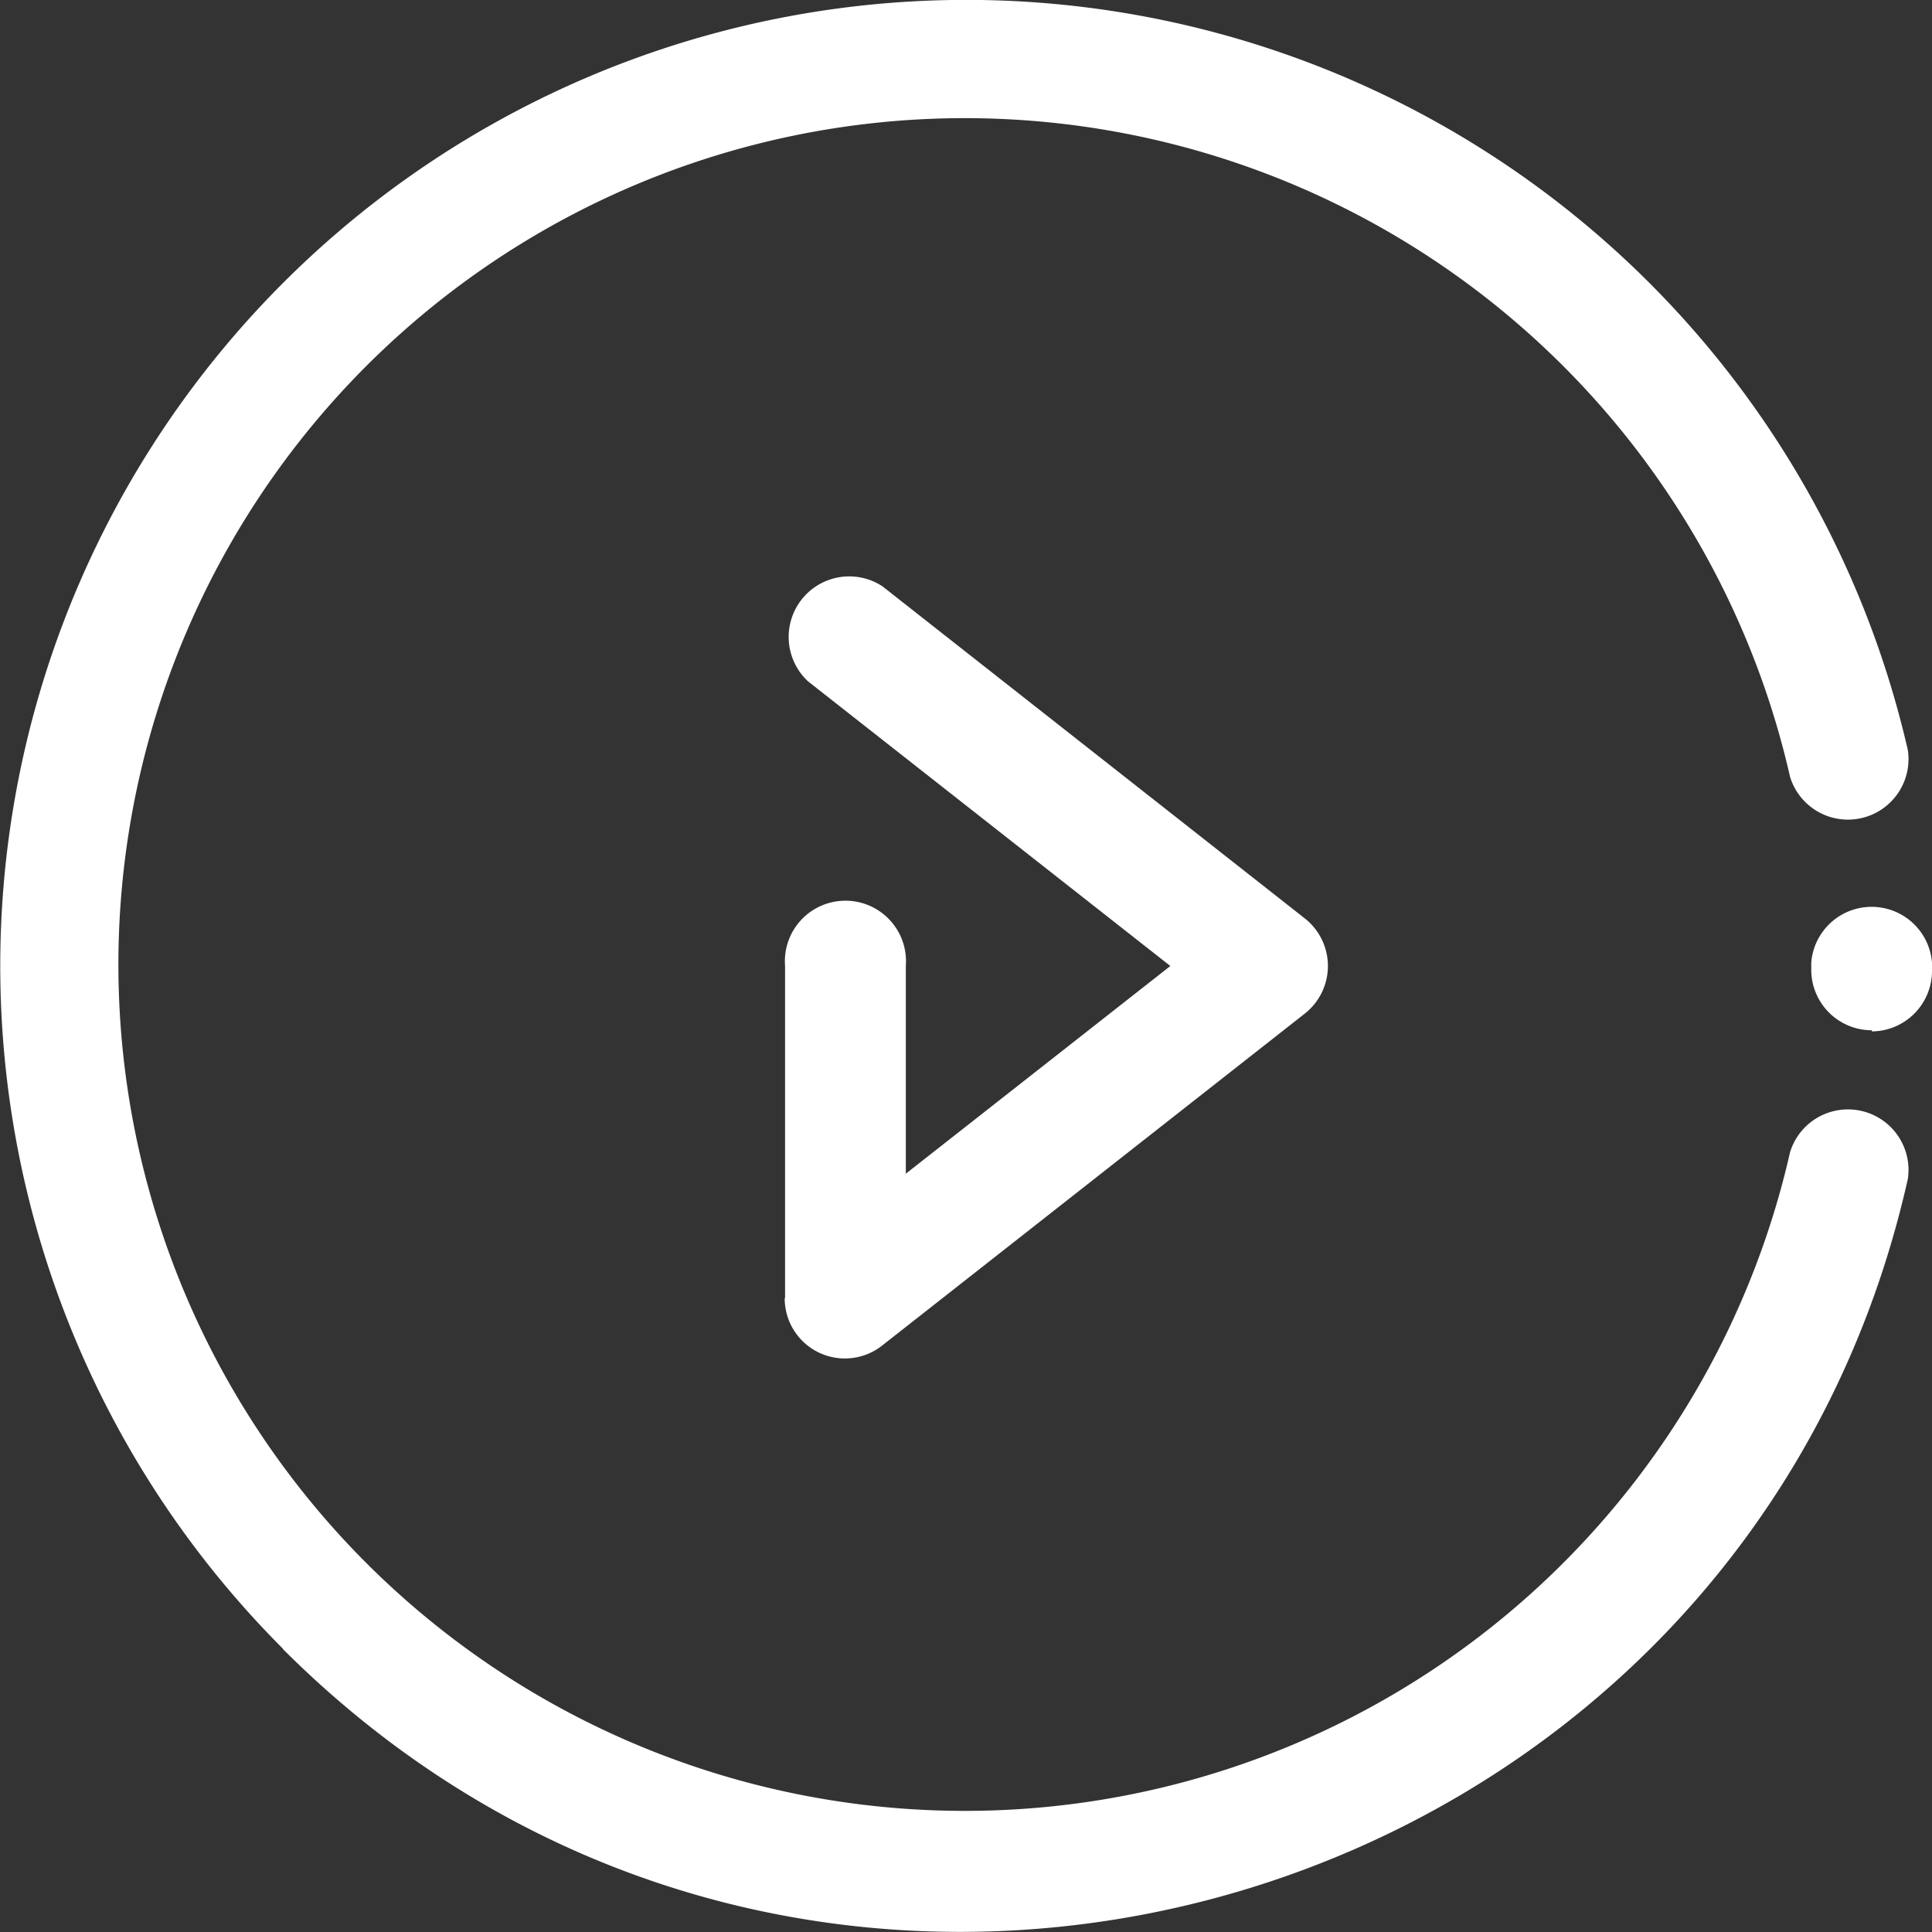
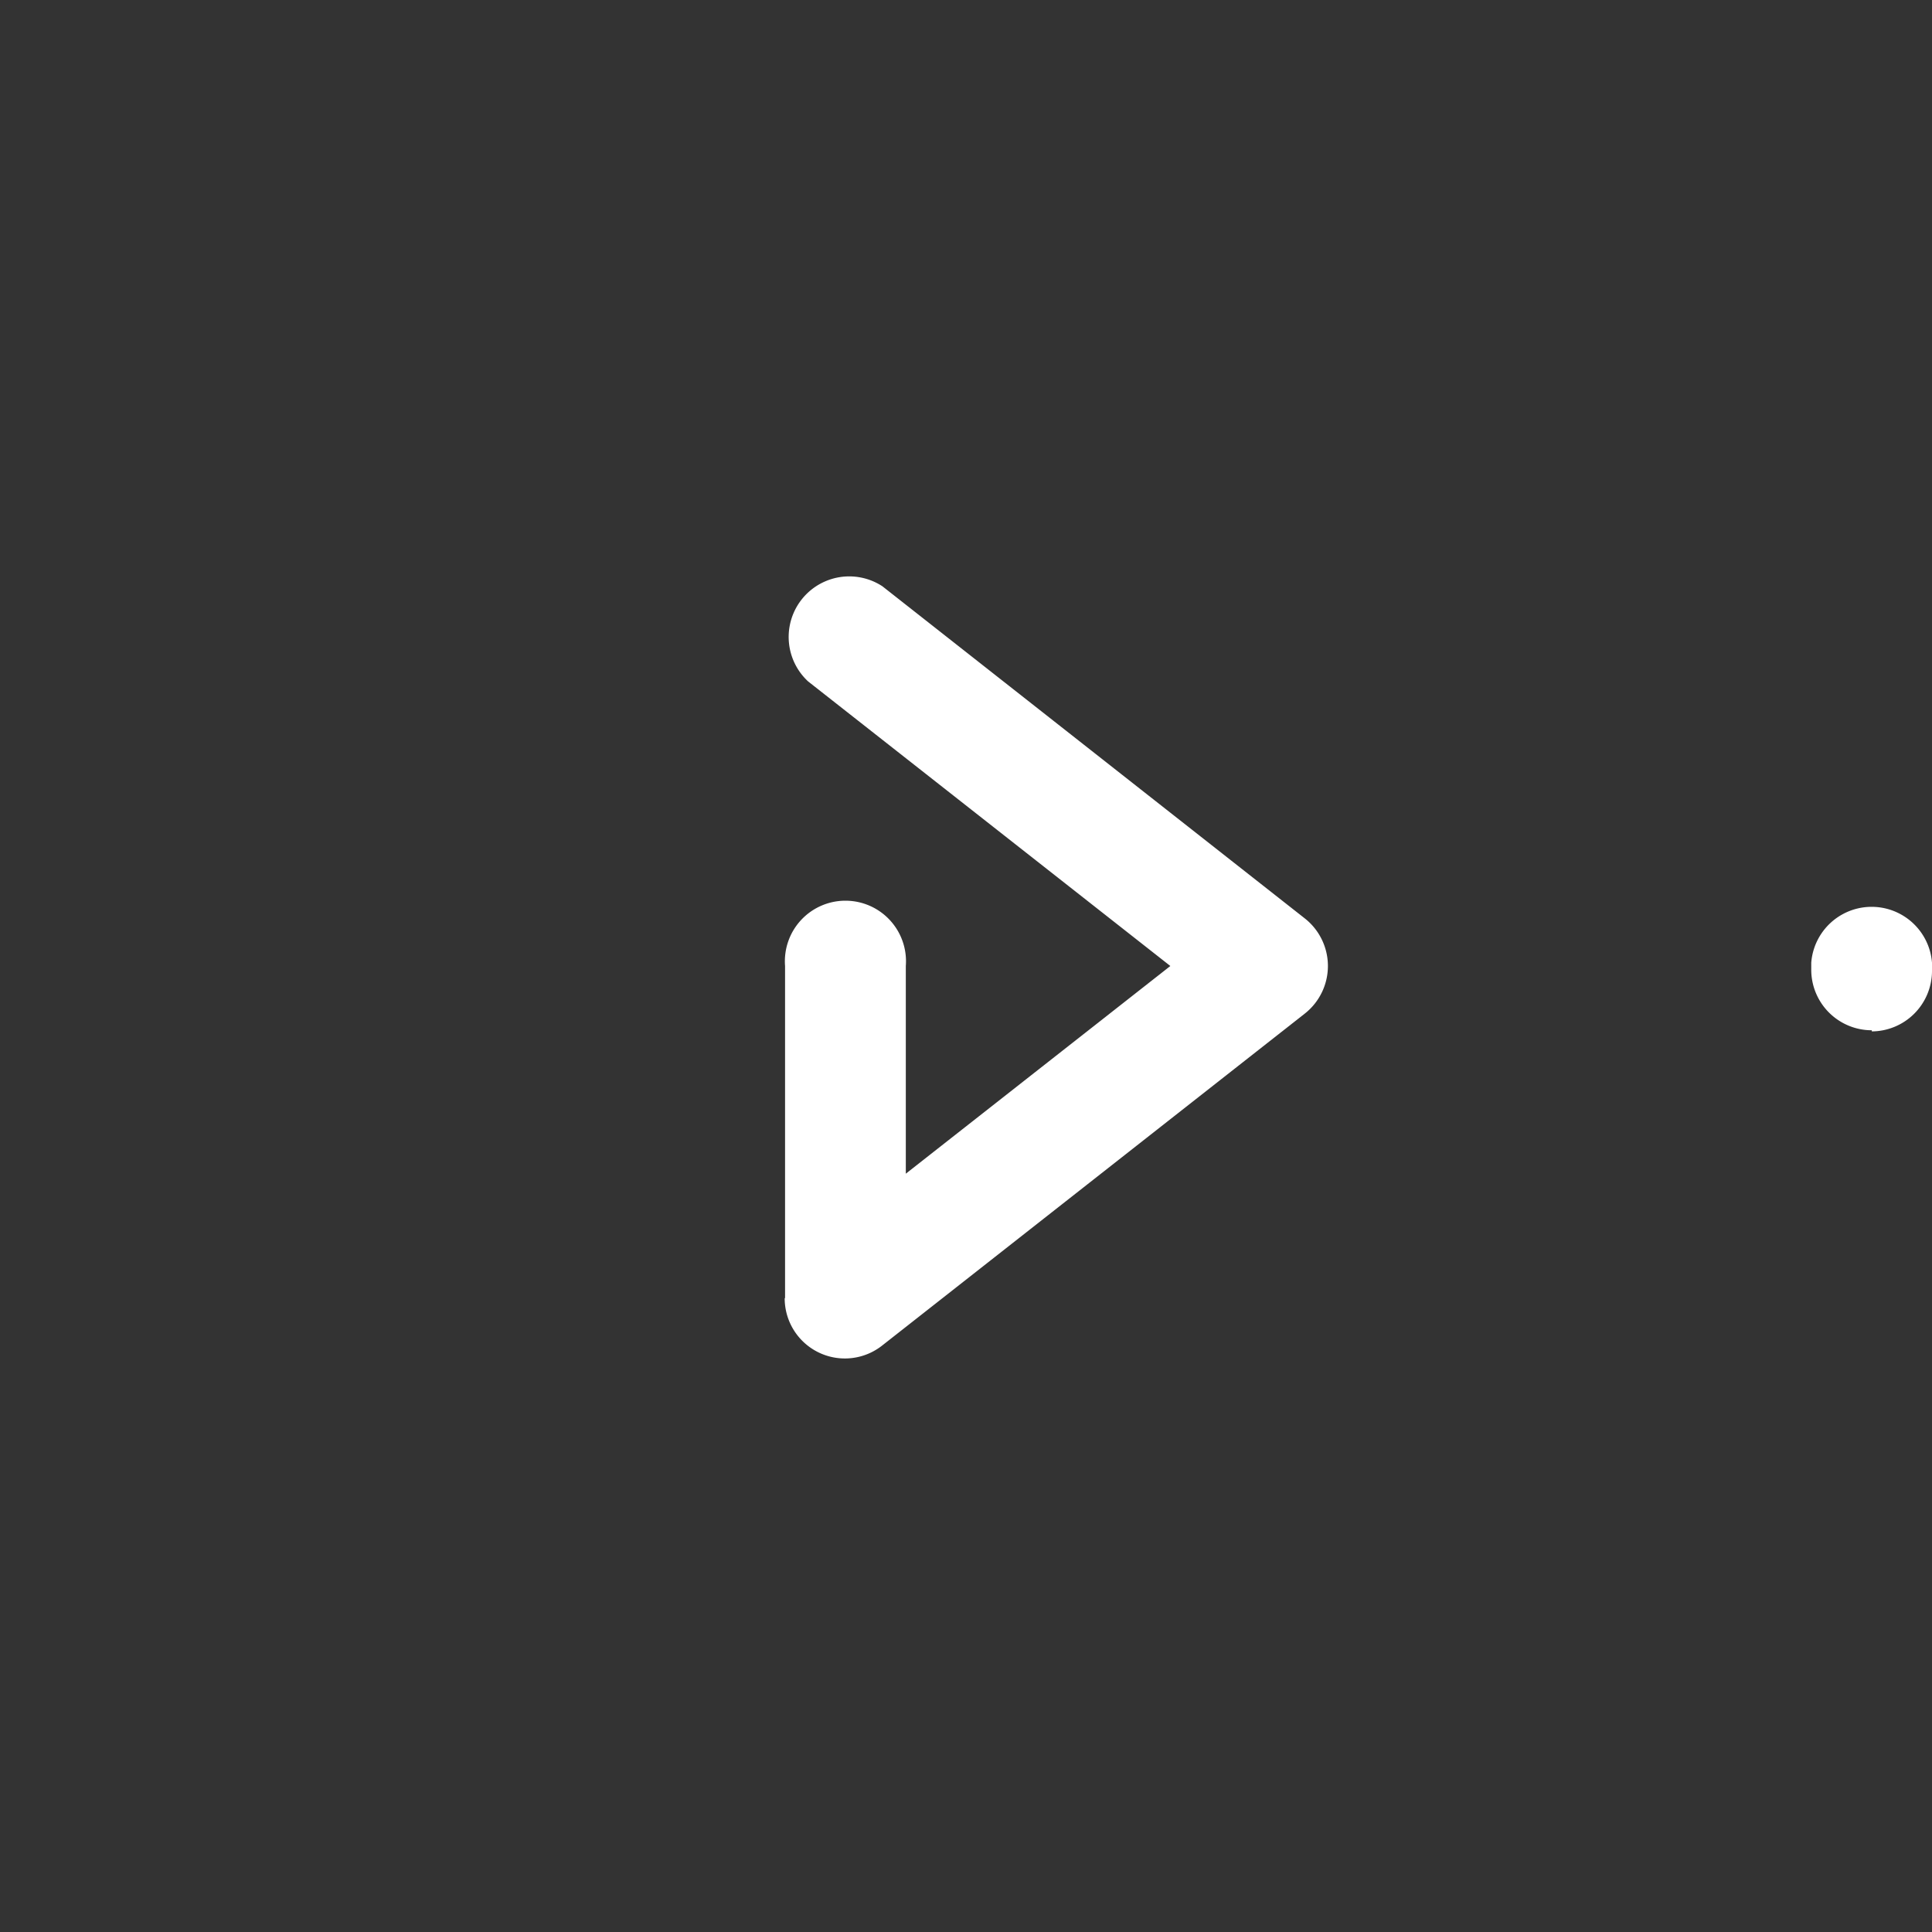
<svg xmlns="http://www.w3.org/2000/svg" id="Слой_1" data-name="Слой 1" viewBox="0 0 52 52">
  <rect x="0" y="0" width="52" height="52" fill="#333333" stroke="none" />
  <defs>
    <style>.cls-1{fill:none;}.cls-2{clip-path:url(#clip-path);}.cls-3{fill:#fff;}</style>
    <clipPath id="clip-path" transform="translate(-934 -514)">
      <rect class="cls-1" x="934" y="514" width="52" height="52" />
    </clipPath>
  </defs>
  <title>play</title>
  <g class="cls-2">
    <path class="cls-3" d="M955.13,548.94V540a1.63,1.63,0,1,1,3.25,0v5.59L965.5,540l-9.75-7.66a1.63,1.63,0,0,1,2-2.56l11.37,8.94a1.63,1.63,0,0,1,0,2.56l-11.37,8.93a1.62,1.62,0,0,1-2.63-1.27Zm0,0" transform="translate(-934 -514)" />
    <path class="cls-3" d="M984.38,541.73a1.63,1.63,0,0,1-1.63-1.64v-.18a1.63,1.63,0,0,1,3.25,0v.24a1.63,1.63,0,0,1-1.62,1.61Zm0,0" transform="translate(-934 -514)" />
-     <path class="cls-3" d="M941.62,558.38a26,26,0,1,1,43.73-24.19,1.63,1.63,0,0,1-3.17.72,22.78,22.78,0,1,0,0,10.1,1.63,1.63,0,0,1,3.17.72c-4.45,19.82-29.22,27.17-43.74,12.65Zm0,0" transform="translate(-934 -514)" />
  </g>
</svg>